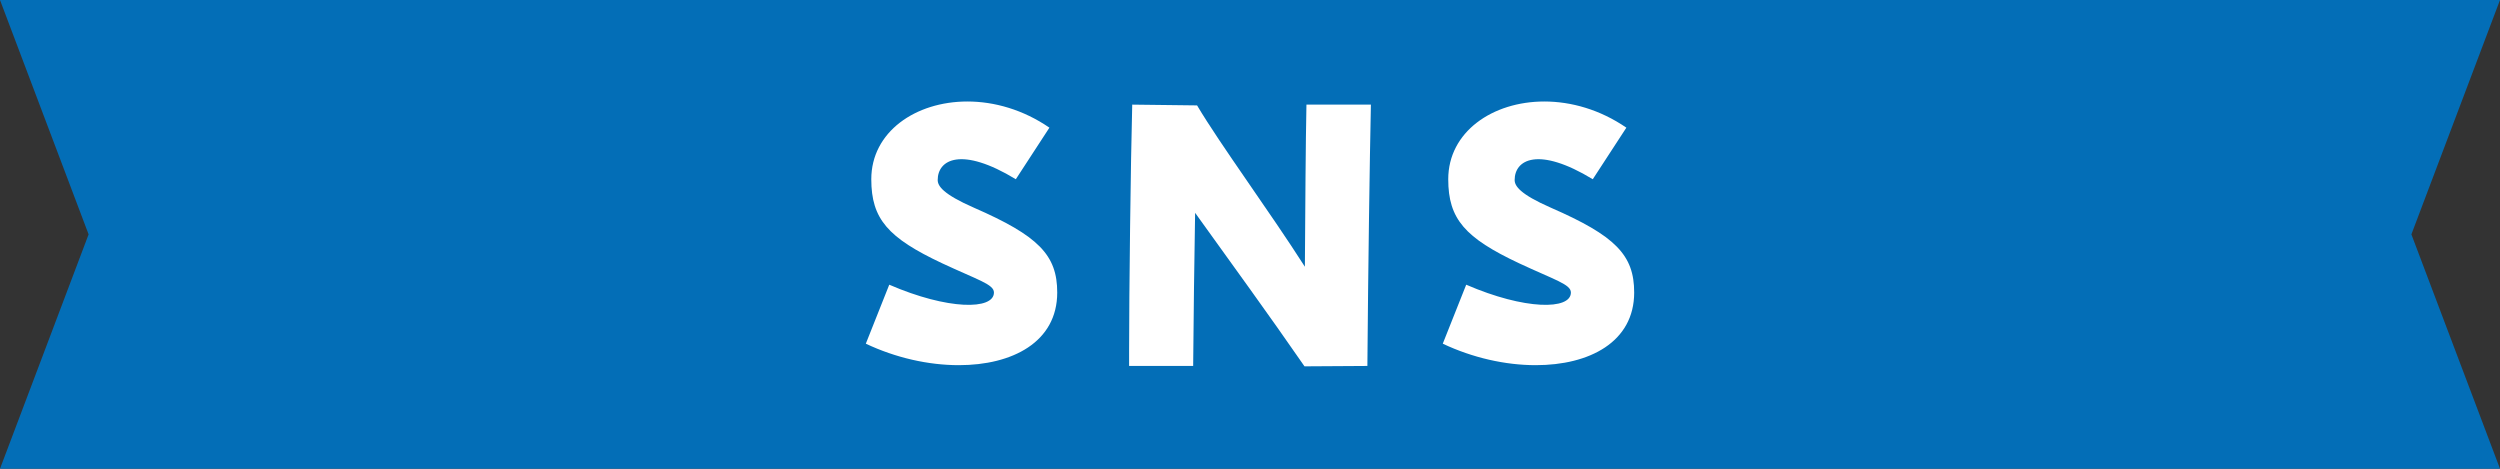
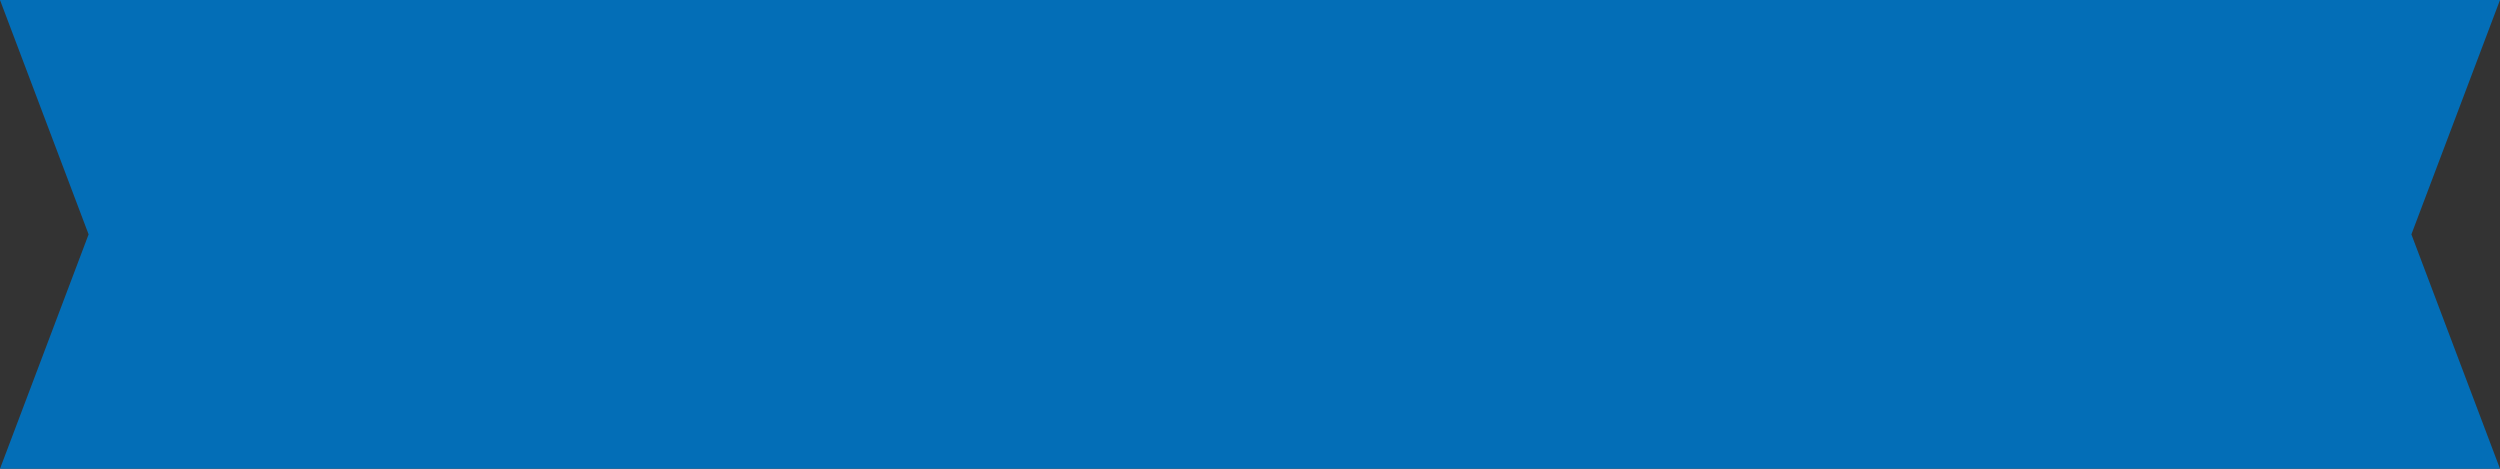
<svg xmlns="http://www.w3.org/2000/svg" id="_レイヤー_2" data-name="レイヤー 2" viewBox="0 0 384 72">
  <rect x="0" y="0" width="384" height="72" fill="#333333" stroke="none" />
  <defs>
    <style>
      .cls-1 {
        fill: #fff;
      }

      .cls-2 {
        fill: #036eb7;
      }
    </style>
  </defs>
  <g id="_デザイン" data-name="デザイン">
    <g>
      <polygon class="cls-2" points="384 72 184.3 72 0 72 13.61 36 0 0 184.3 0 384 0 370.39 36 384 72" />
      <g>
-         <path class="cls-1" d="M136.59,43.73c9,3.9,16.08,3.9,16.08,1.2,0-1.26-2.46-1.92-7.98-4.5-8.28-3.9-10.86-6.78-10.86-12.9,0-7.26,6.78-11.94,14.76-11.94,4.14,0,8.58,1.26,12.6,4.02l-5.16,7.92c-8.4-5.1-12-3-12,.12,0,.9.78,2.16,5.58,4.26,9.9,4.32,12.78,7.26,12.78,13.02,0,7.62-6.9,11.16-15.12,11.16-4.68,0-9.72-1.14-14.28-3.3l3.6-9.06Z" />
-         <path class="cls-1" d="M173.43,53.99c0-8.94.24-29.04.48-37.92l9.96.12c3.6,6.06,11.16,16.32,16.56,24.78.06-9,.12-19.26.24-24.9h9.9c-.18,8.4-.42,24.9-.54,40.14l-9.66.06c-5.64-8.16-11.16-15.72-16.8-23.58-.12,7.32-.24,15.54-.3,23.52h-9.84v-2.22Z" />
-         <path class="cls-1" d="M225.21,43.73c9,3.9,16.08,3.9,16.08,1.2,0-1.26-2.46-1.92-7.98-4.5-8.28-3.9-10.86-6.78-10.86-12.9,0-7.26,6.78-11.94,14.76-11.94,4.14,0,8.58,1.26,12.6,4.02l-5.16,7.92c-8.4-5.1-12-3-12,.12,0,.9.78,2.16,5.58,4.26,9.9,4.32,12.78,7.26,12.78,13.02,0,7.62-6.9,11.16-15.12,11.16-4.68,0-9.72-1.14-14.28-3.3l3.6-9.06Z" />
-       </g>
+         </g>
    </g>
  </g>
</svg>